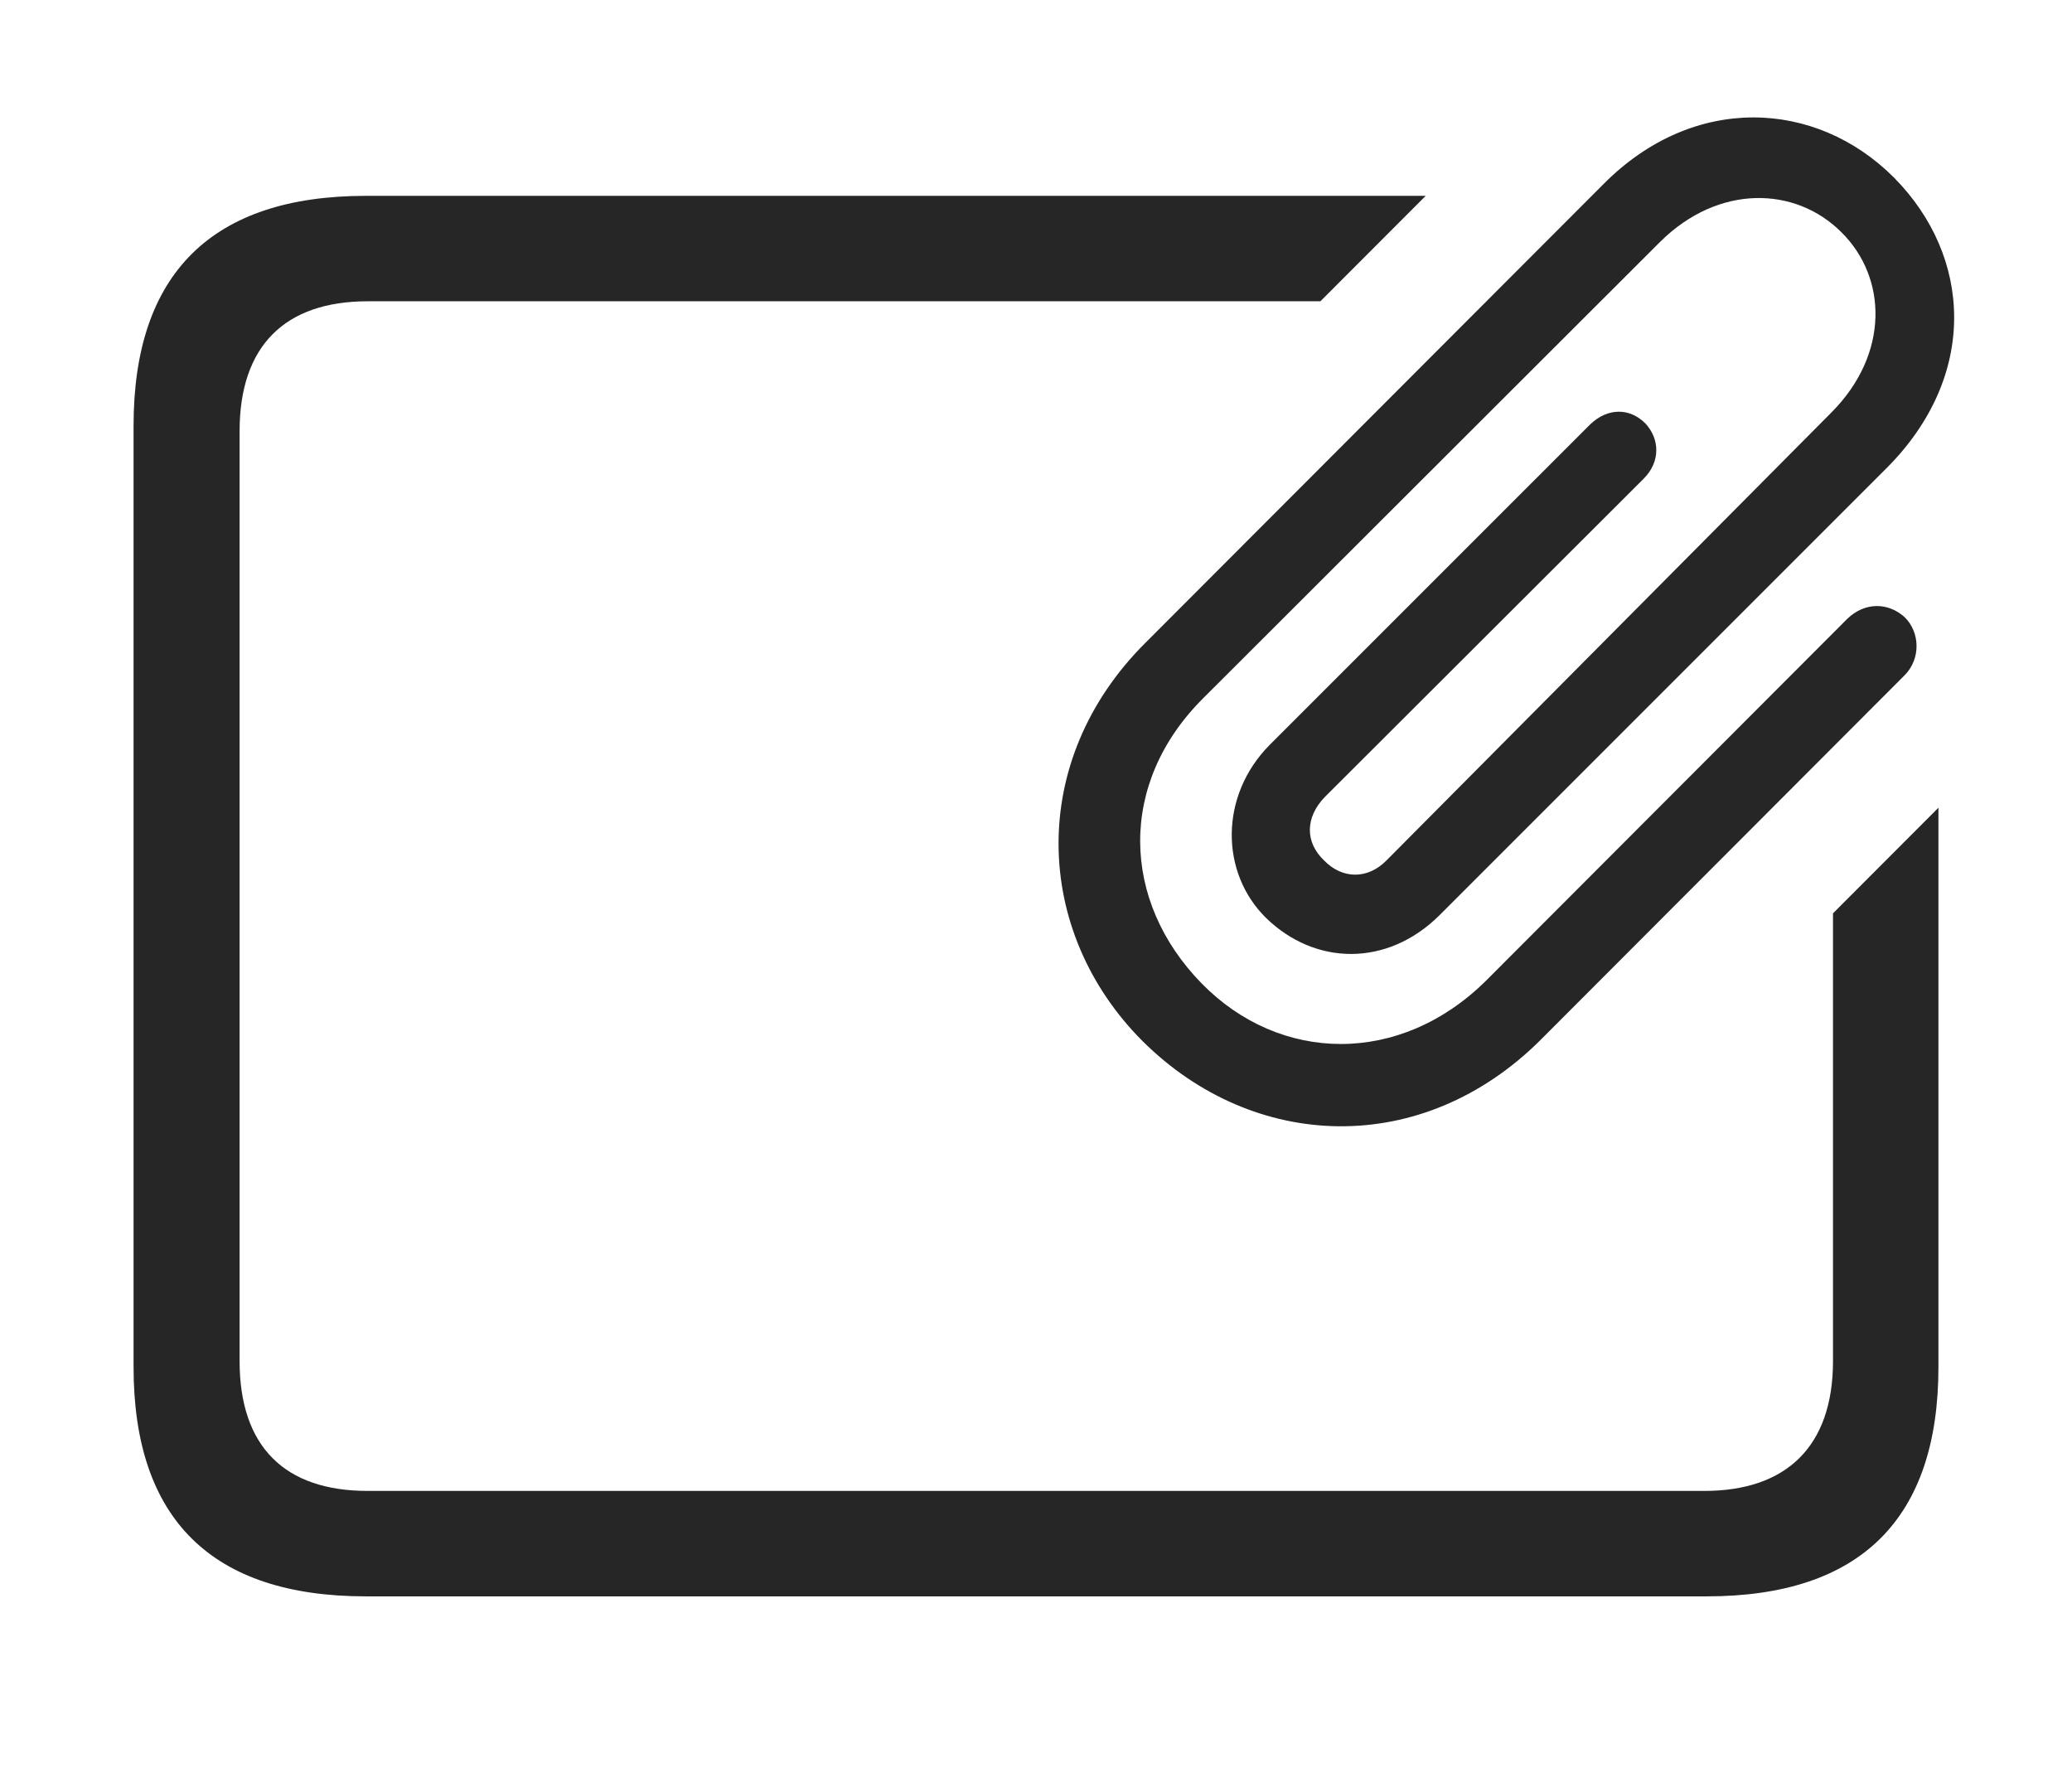
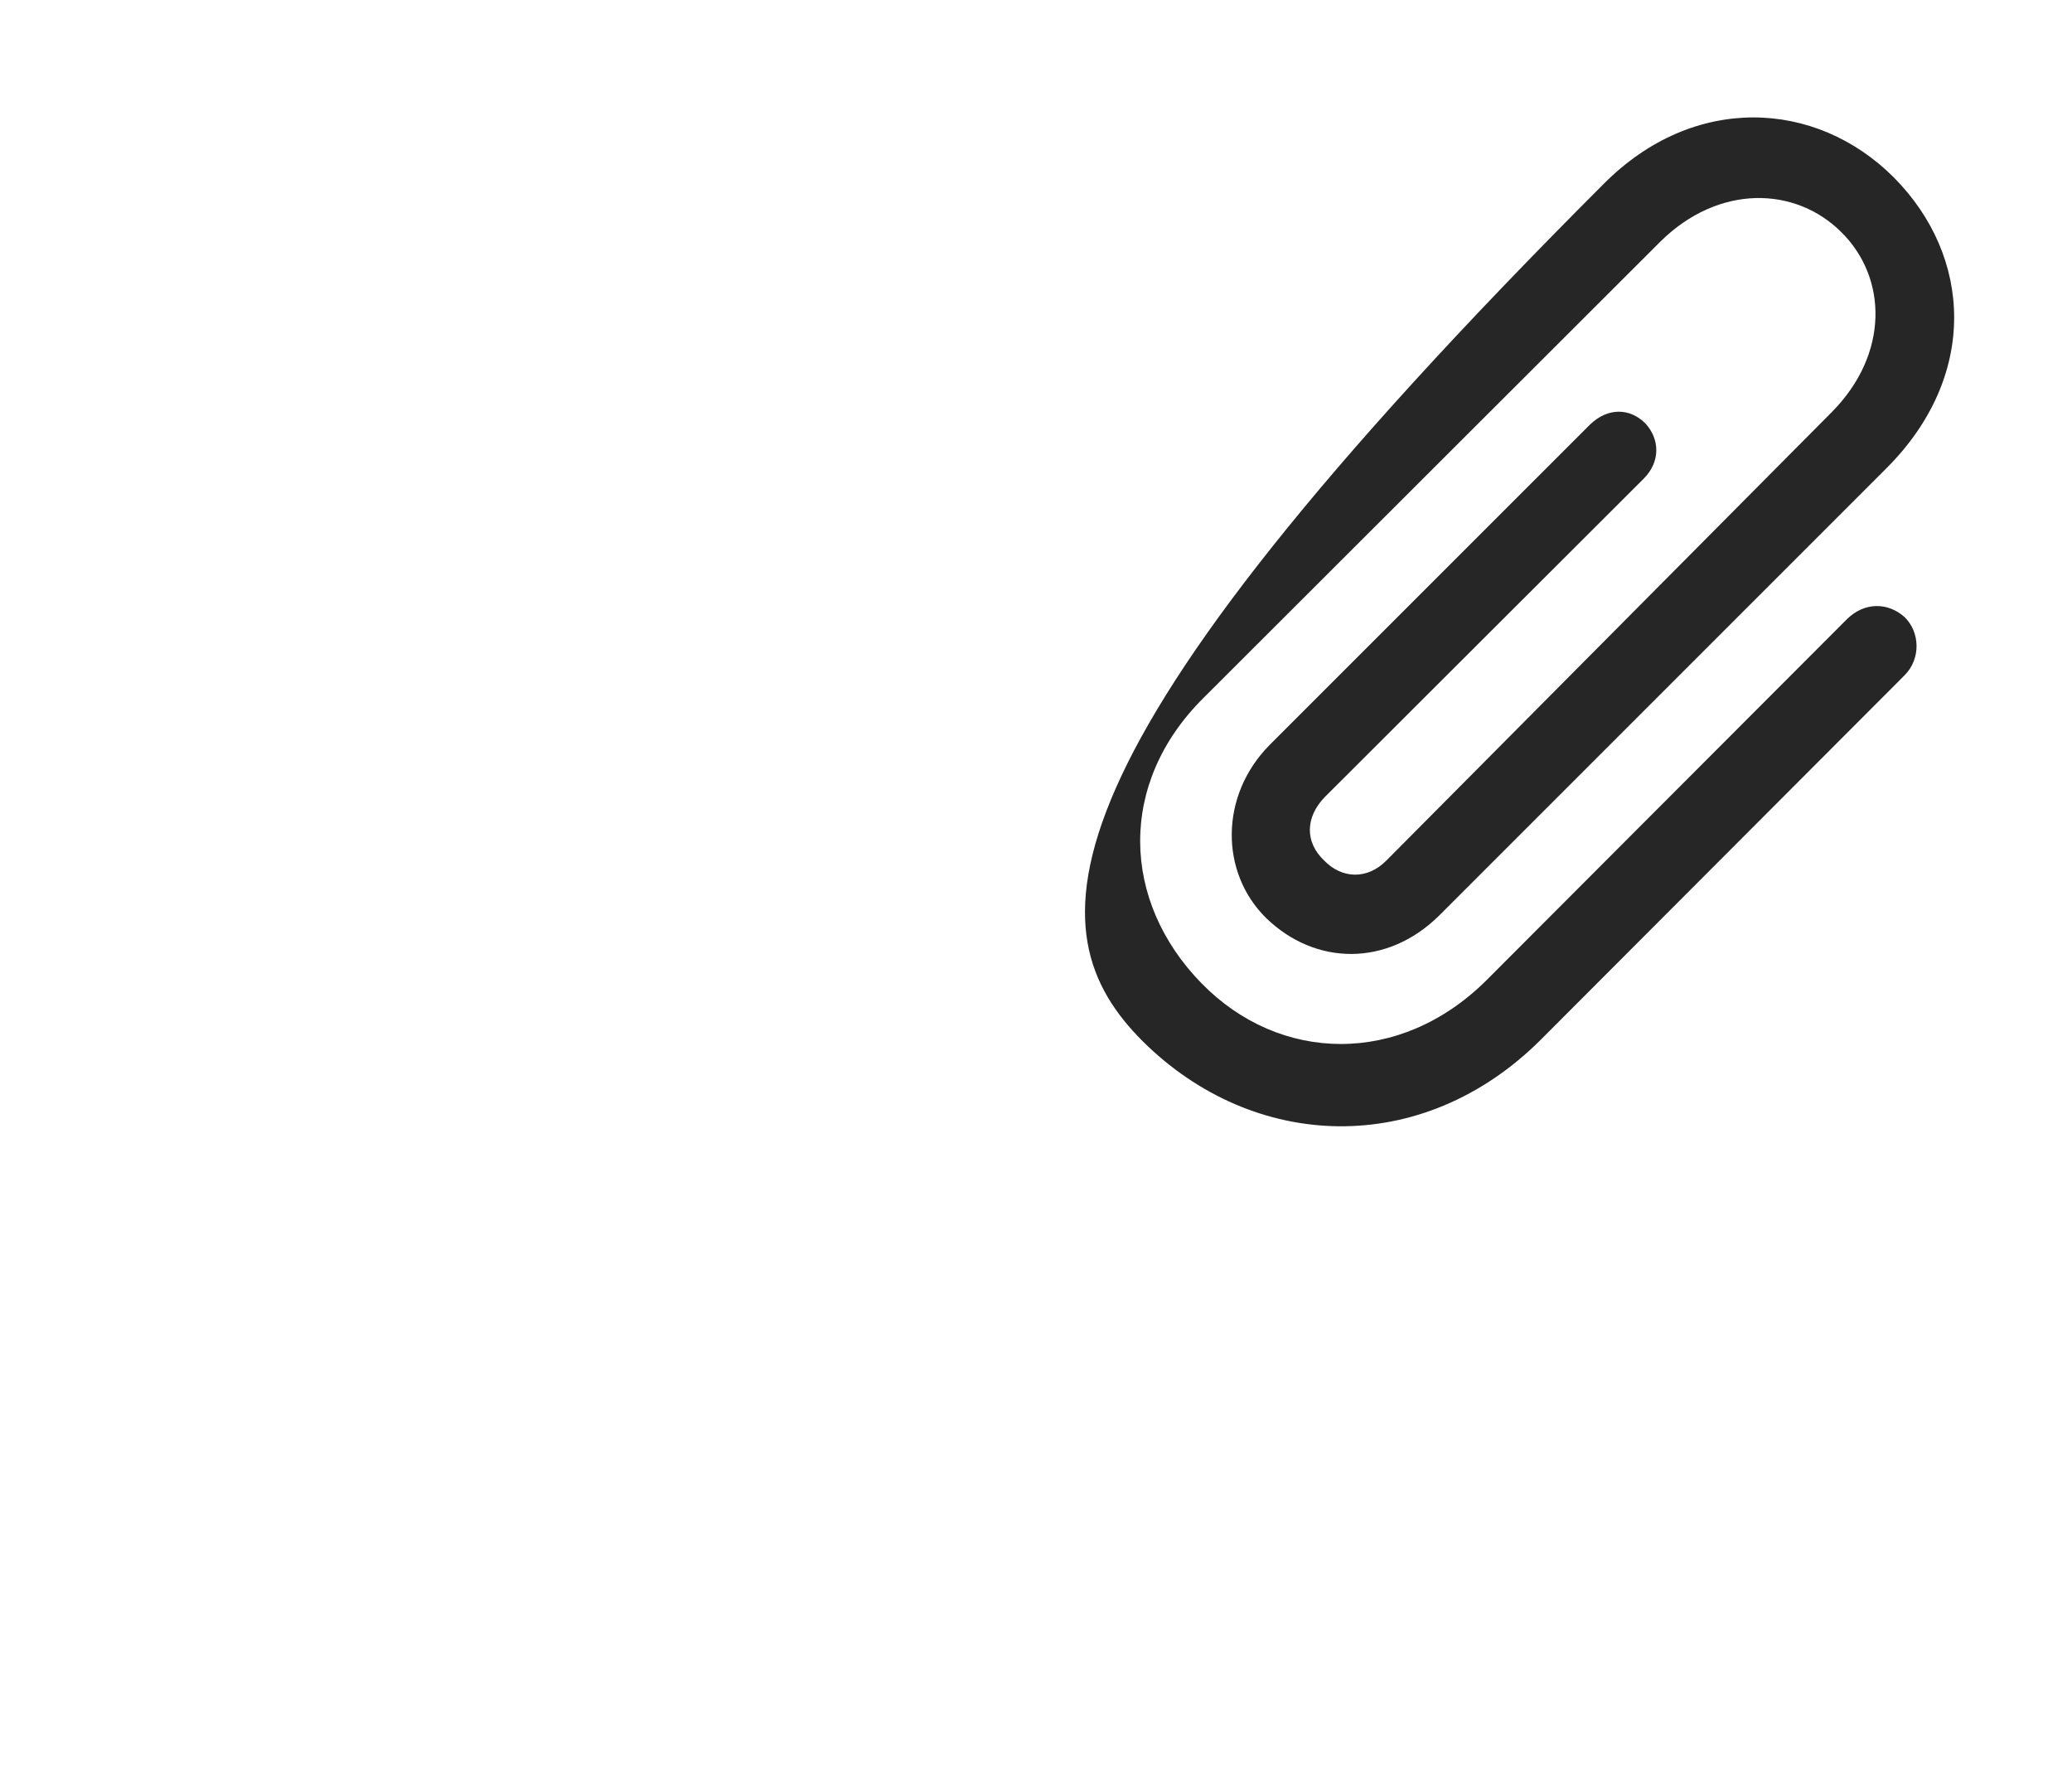
<svg xmlns="http://www.w3.org/2000/svg" viewBox="0 0 135.877 117.52">
  <g>
    <rect height="117.52" opacity="0" width="135.877" x="0" y="0" />
-     <path d="M86.588 19.756L24.11 19.756C18.681 19.756 15.712 22.686 15.712 28.271L15.712 89.248C15.712 94.873 18.681 97.764 24.11 97.764L111.767 97.764C117.118 97.764 120.204 94.873 120.204 89.248L120.204 59.89L127.118 52.964L127.118 89.639C127.118 99.561 122.04 104.678 111.923 104.678L23.993 104.678C13.915 104.678 8.759 99.639 8.759 89.639L8.759 27.92C8.759 17.92 13.915 12.842 23.993 12.842L93.494 12.842Z" fill="black" fill-opacity="0.85" />
-     <path d="M74.931 68.272C82.197 75.498 93.251 75.967 101.064 68.154L124.892 44.287C125.986 43.193 125.907 41.435 124.892 40.459C123.798 39.482 122.275 39.482 121.142 40.576L97.47 64.287C91.806 69.912 83.915 69.717 78.798 64.482C73.525 59.092 73.29 51.357 78.915 45.772L108.876 15.85C112.704 12.06 117.743 12.217 120.751 15.225C123.759 18.193 123.915 23.193 120.126 27.021L90.947 56.397C89.657 57.725 87.978 57.607 86.845 56.435C85.556 55.225 85.595 53.584 86.884 52.256L107.782 31.396C108.915 30.264 108.837 28.779 107.9 27.764C106.884 26.748 105.439 26.709 104.267 27.842L83.251 48.857C79.97 52.178 80.009 57.217 83.017 60.185C86.22 63.31 90.947 63.428 94.384 60.029L123.759 30.654C129.736 24.639 129.345 16.826 124.189 11.631C119.071 6.514 111.064 6.123 105.165 12.06L75.126 42.139C67.314 49.912 67.782 61.123 74.931 68.272Z" fill="black" fill-opacity="0.85" />
+     <path d="M74.931 68.272C82.197 75.498 93.251 75.967 101.064 68.154L124.892 44.287C125.986 43.193 125.907 41.435 124.892 40.459C123.798 39.482 122.275 39.482 121.142 40.576L97.47 64.287C91.806 69.912 83.915 69.717 78.798 64.482C73.525 59.092 73.29 51.357 78.915 45.772L108.876 15.85C112.704 12.06 117.743 12.217 120.751 15.225C123.759 18.193 123.915 23.193 120.126 27.021L90.947 56.397C89.657 57.725 87.978 57.607 86.845 56.435C85.556 55.225 85.595 53.584 86.884 52.256L107.782 31.396C108.915 30.264 108.837 28.779 107.9 27.764C106.884 26.748 105.439 26.709 104.267 27.842L83.251 48.857C79.97 52.178 80.009 57.217 83.017 60.185C86.22 63.31 90.947 63.428 94.384 60.029L123.759 30.654C129.736 24.639 129.345 16.826 124.189 11.631C119.071 6.514 111.064 6.123 105.165 12.06C67.314 49.912 67.782 61.123 74.931 68.272Z" fill="black" fill-opacity="0.85" />
  </g>
</svg>